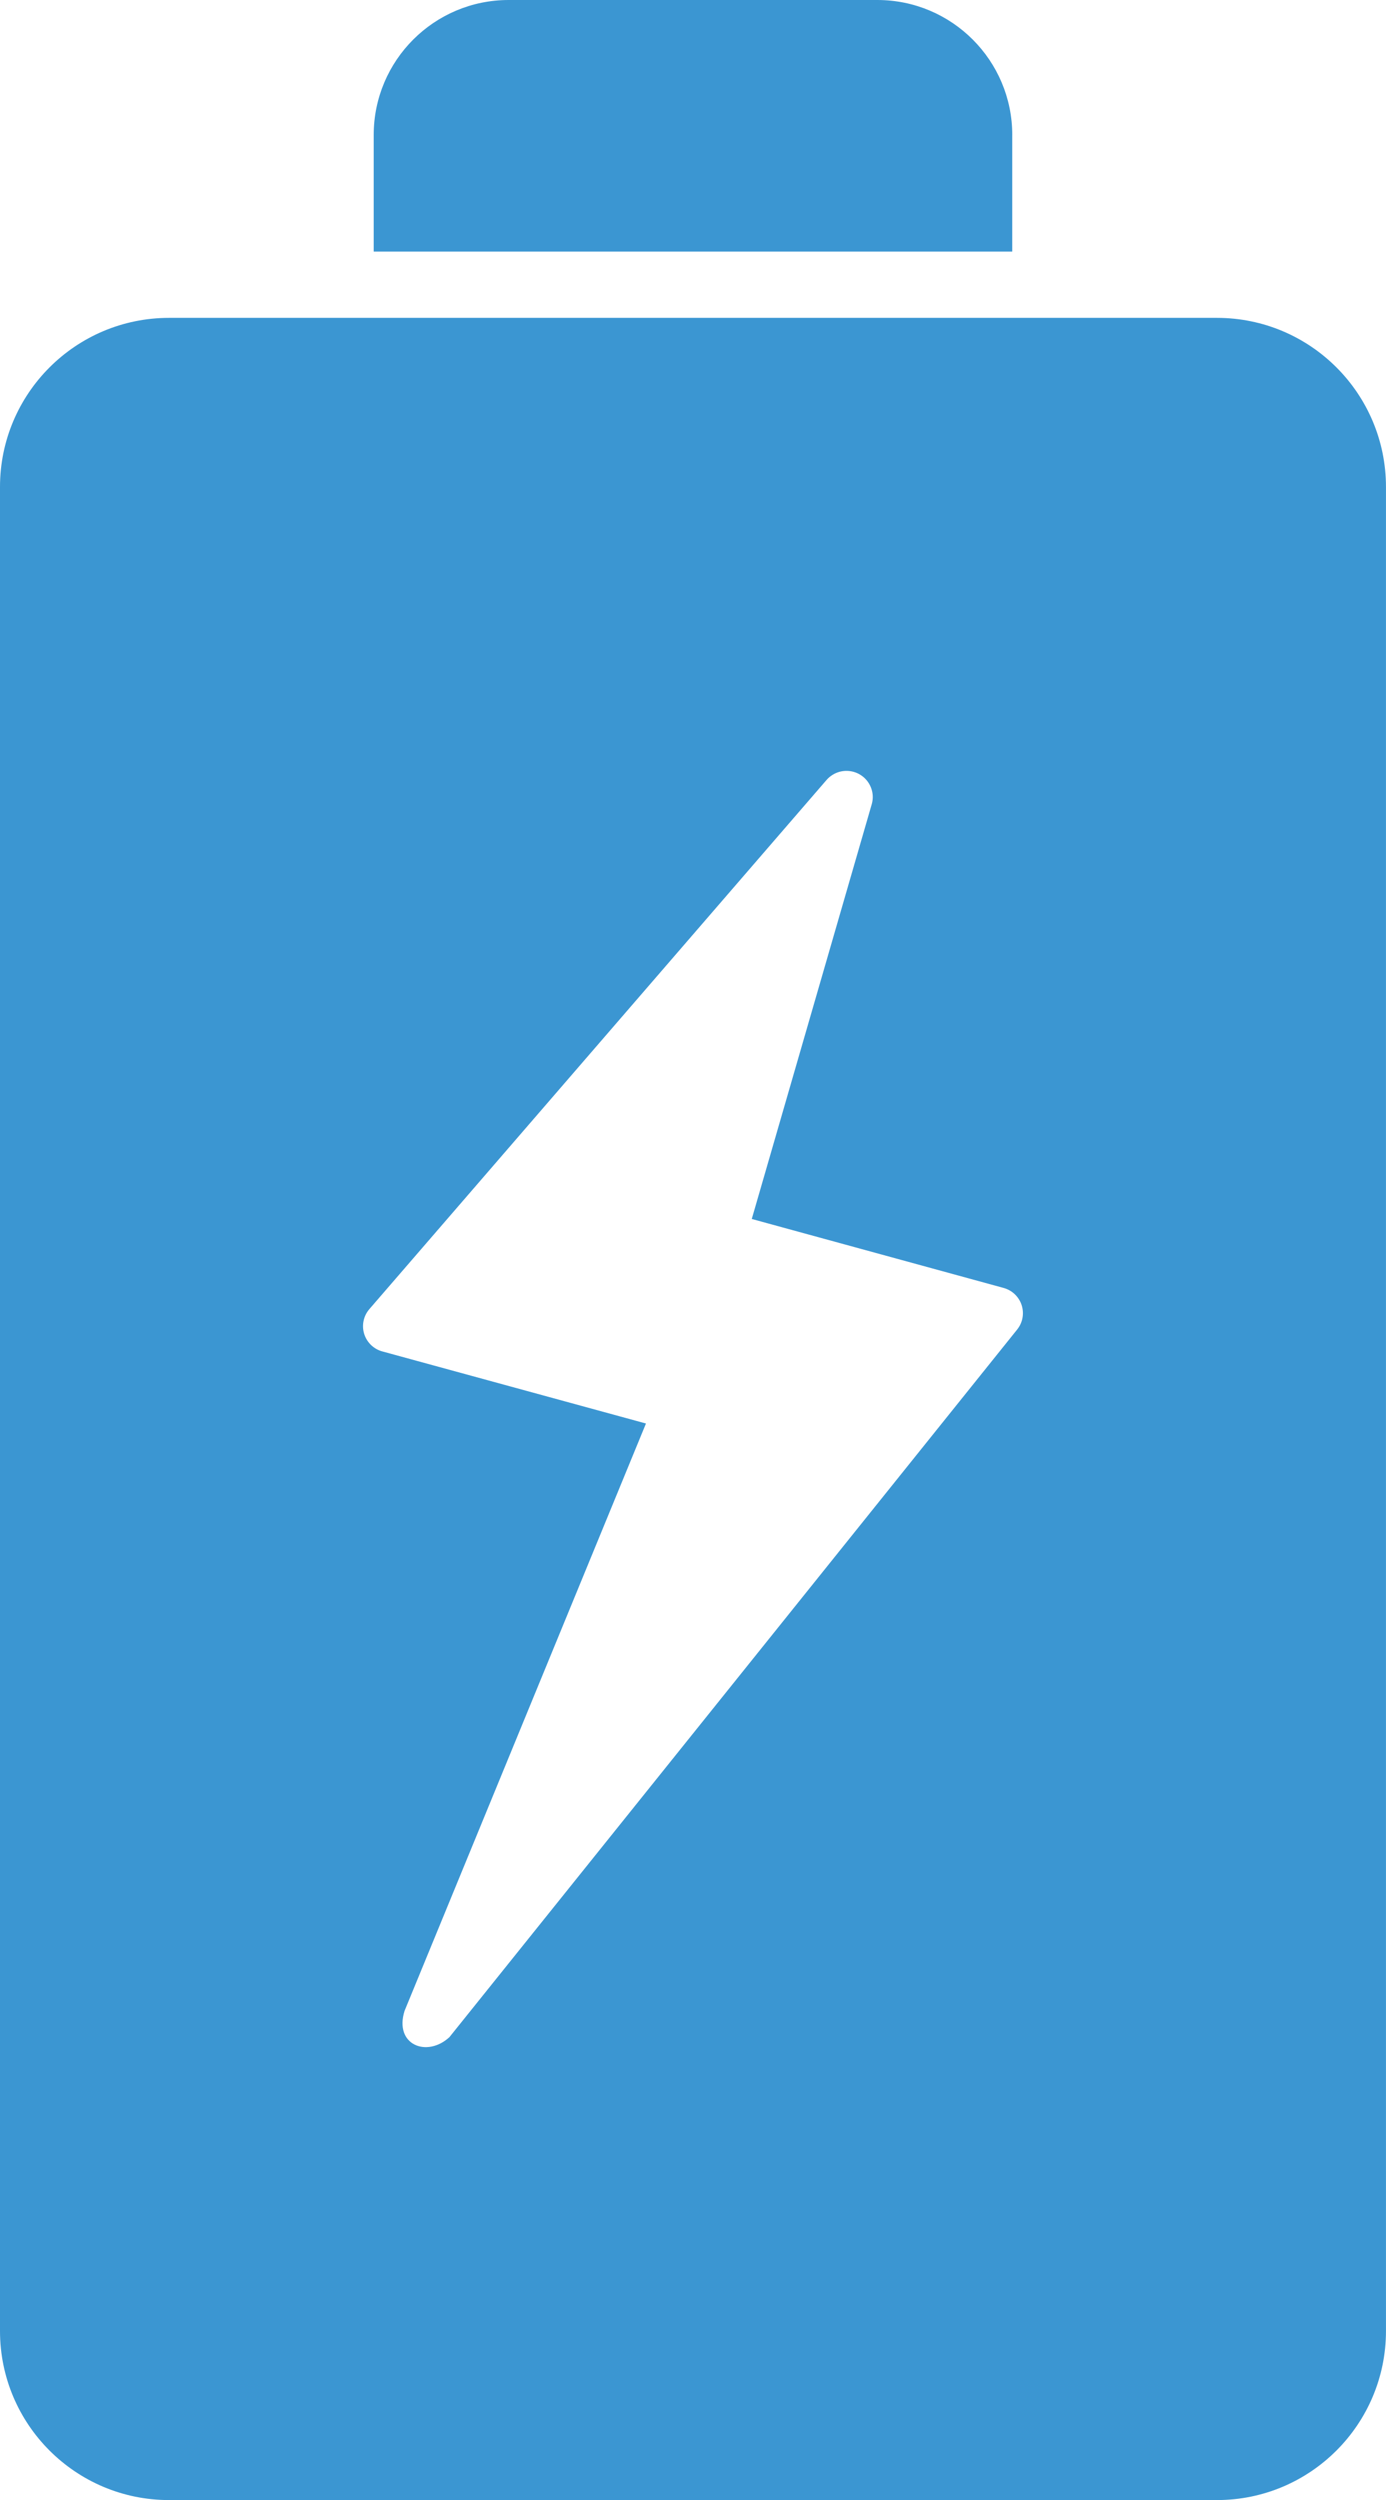
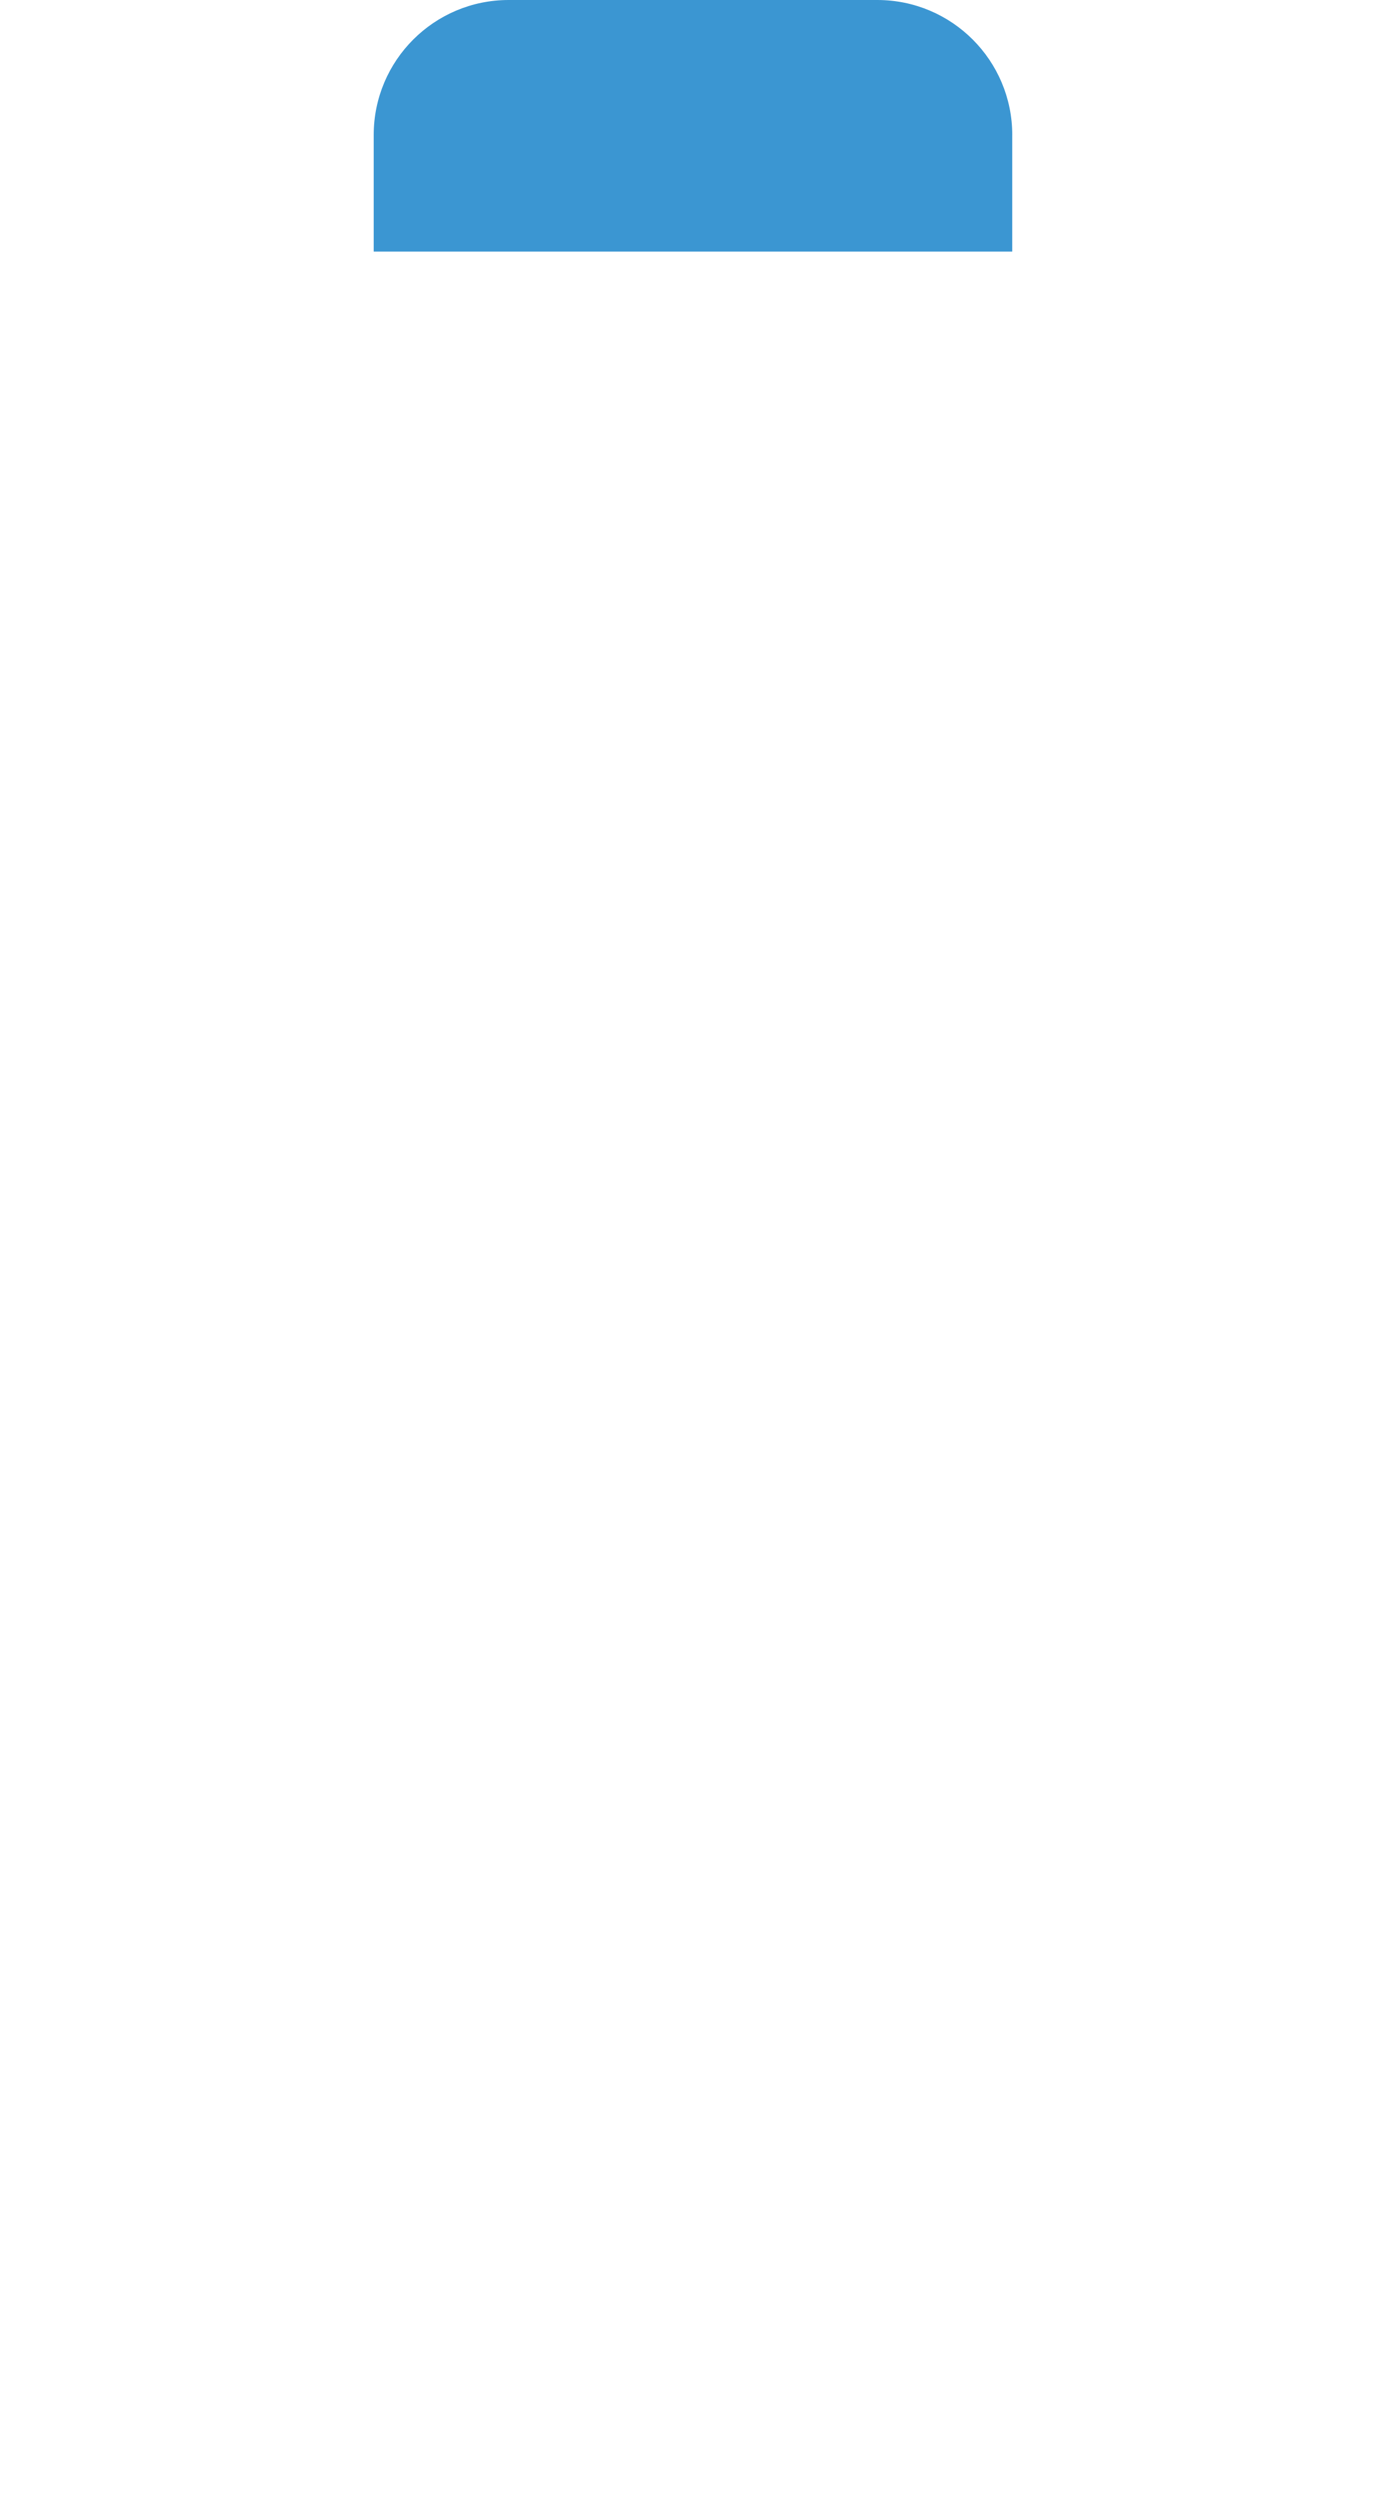
<svg xmlns="http://www.w3.org/2000/svg" id="Capa_1" data-name="Capa 1" viewBox="0 0 492.2 887.77">
  <defs>
    <style>
      .cls-1 {
        fill: #3b96d2;
      }
    </style>
  </defs>
-   <path class="cls-1" d="M432.14,112.87H60.05C26.89,112.87,0,139.76,0,172.92v654.79c0,33.17,26.89,60.05,60.05,60.05h372.09c33.17,0,60.05-26.89,60.05-60.05V172.92c0-33.17-26.89-60.05-60.05-60.05ZM363.12,467.95c-.28,1.51-.93,2.94-1.89,4.14l-201.63,251.29c-8.01,7.38-19.7,2.74-15.94-9.31l85.74-208.59-93.63-25.6c-1.51-.41-2.91-1.21-4.03-2.3-1.12-1.09-1.96-2.46-2.42-3.95-.46-1.49-.53-3.1-.2-4.63.32-1.53,1.04-2.97,2.06-4.15l162.34-187.88c1.24-1.43,2.93-2.48,4.77-2.95h0c1.58-.4,3.28-.38,4.85.06,1.57.44,3.03,1.3,4.16,2.47,1.14,1.17,1.96,2.64,2.36,4.22.4,1.58.37,3.26-.09,4.83l-42.6,147.25,89.44,24.49c1.48.41,2.86,1.18,3.97,2.24,1.11,1.06,1.95,2.39,2.43,3.85.47,1.46.58,3.03.3,4.54Z" />
  <path class="cls-1" d="M359.48,47.94c0-26.47-21.46-47.94-47.94-47.94h-130.89c-26.47,0-47.94,21.46-47.94,47.94v41.39h226.76v-41.39Z" />
</svg>